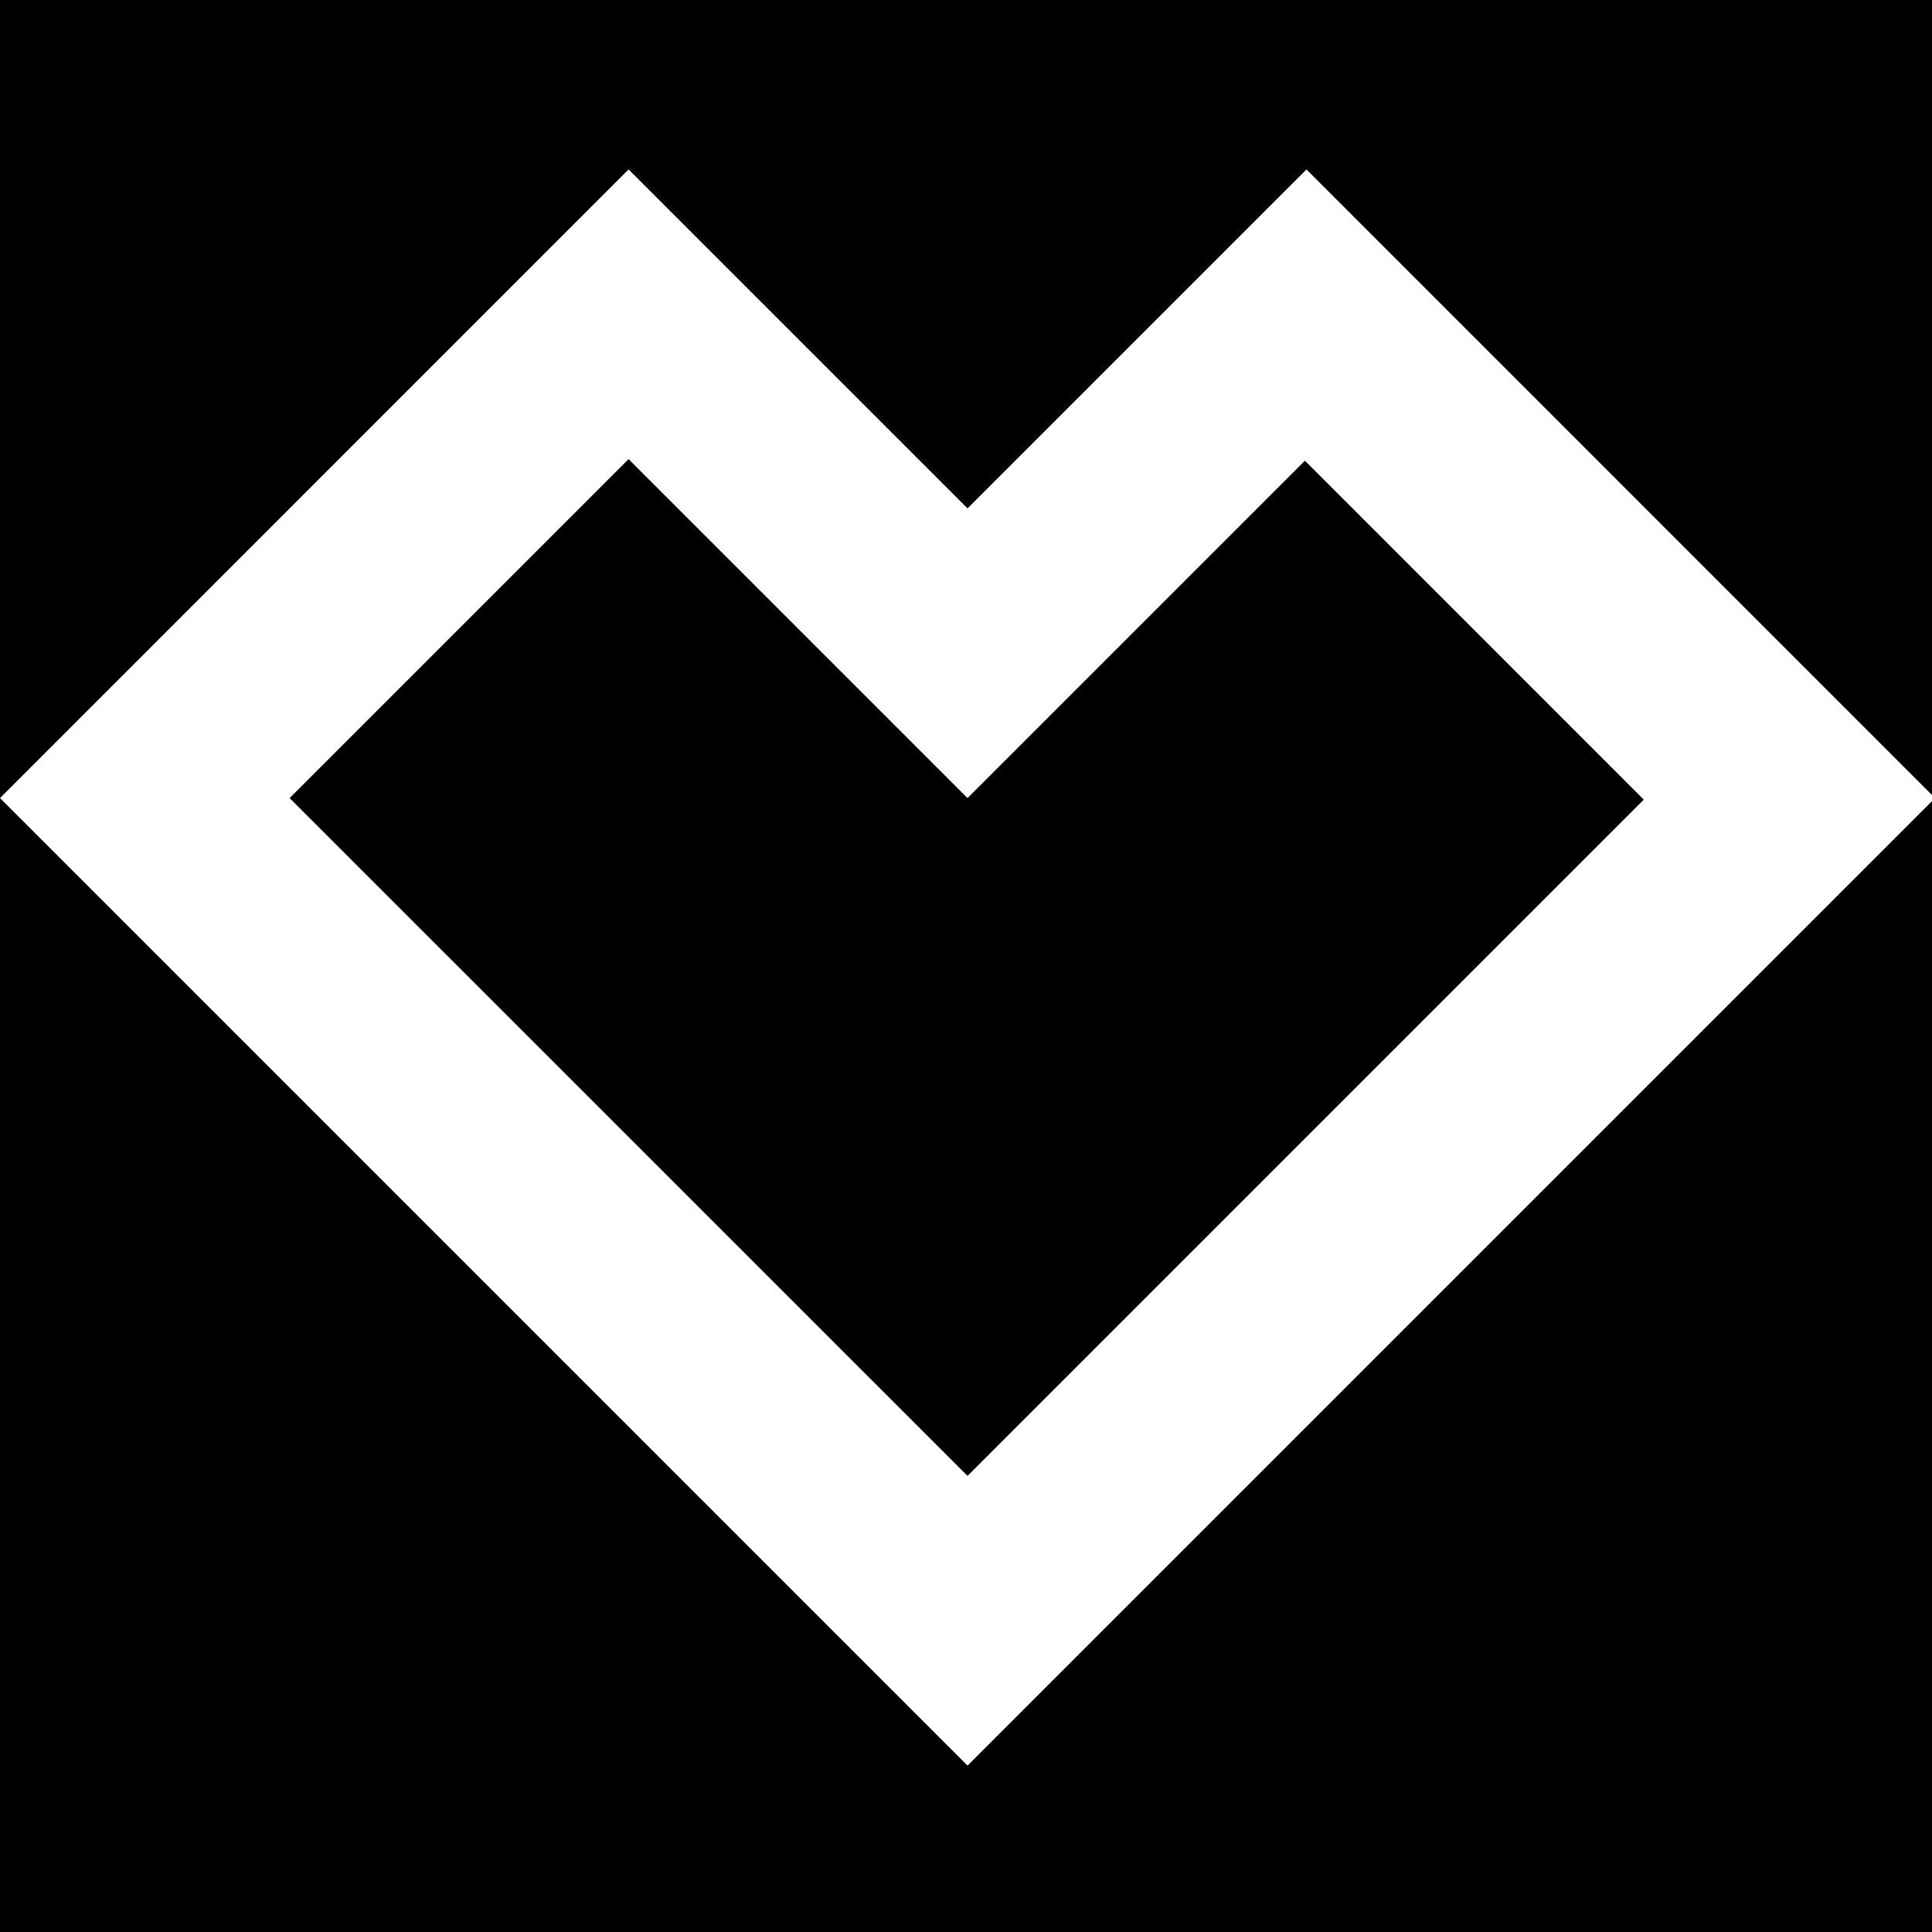
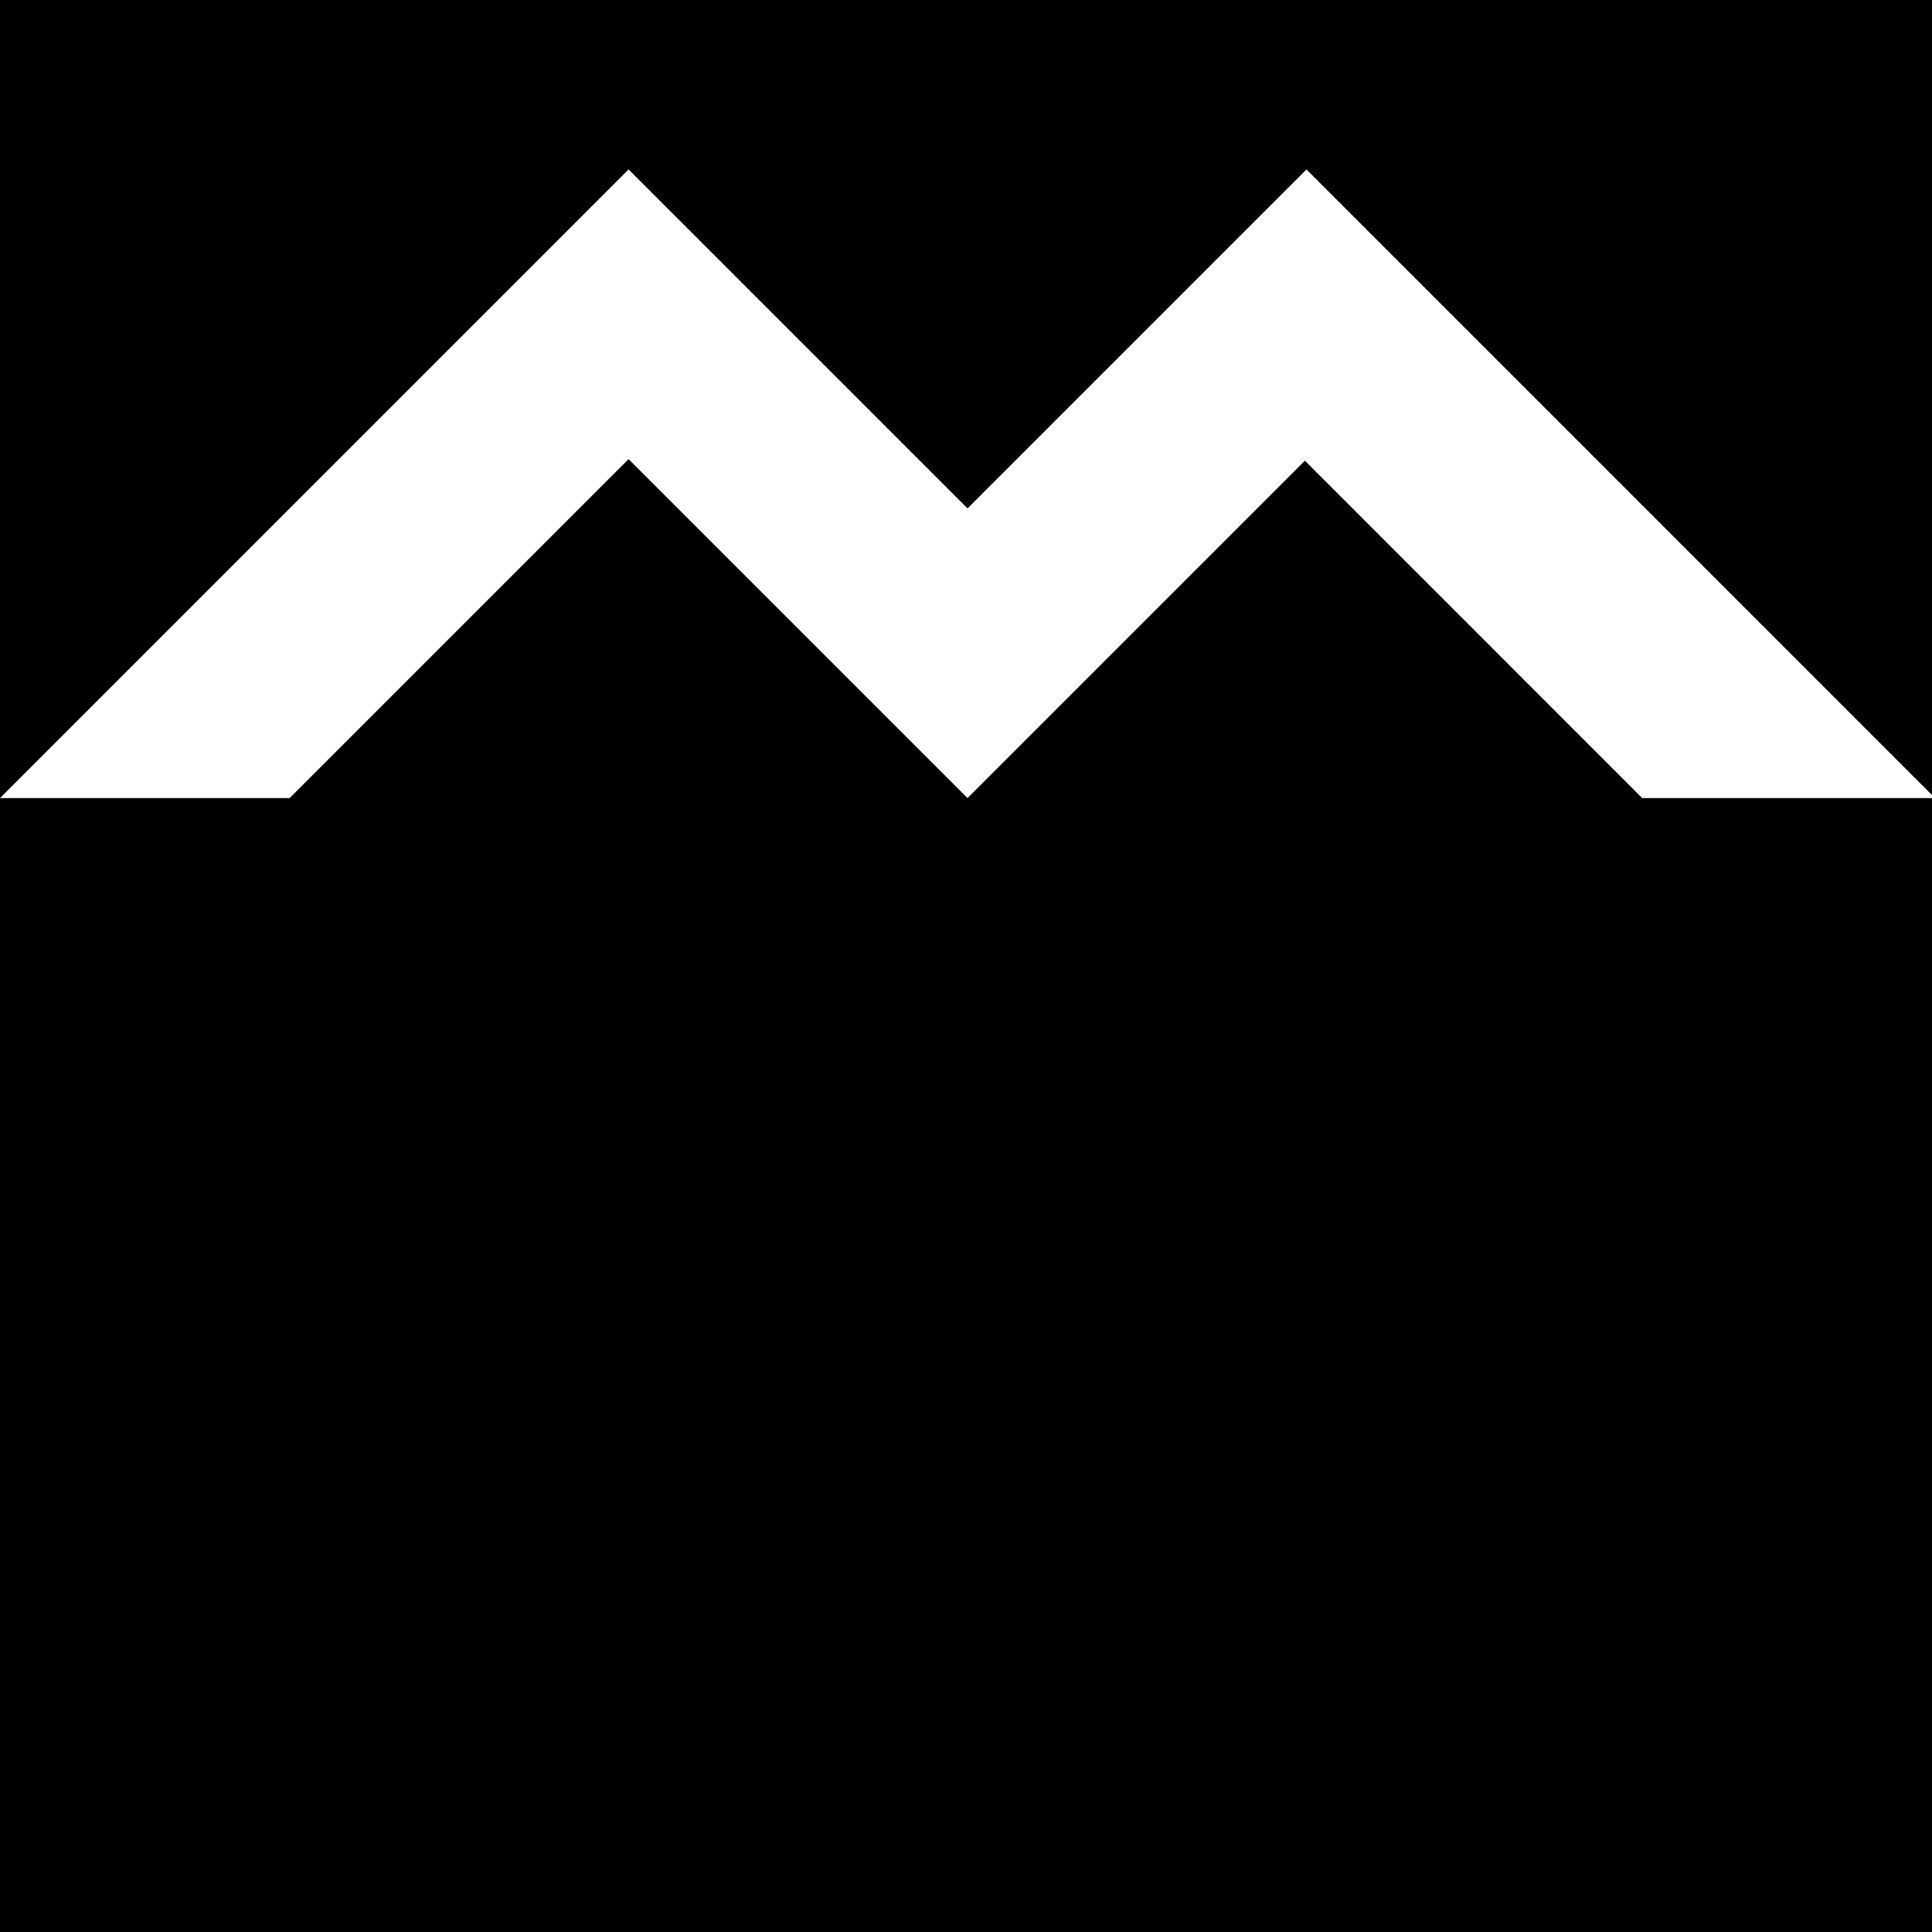
<svg xmlns="http://www.w3.org/2000/svg" xmlns:ns1="http://www.inkscape.org/namespaces/inkscape" xmlns:ns2="http://sodipodi.sourceforge.net/DTD/sodipodi-0.dtd" width="48" height="48" viewBox="0 0 12.7 12.7" version="1.1" id="svg951" ns1:version="1.1.1 (3bf5ae0, 2021-09-20)" ns2:docname="spreadshirt-overlay.svg">
  <ns2:namedview id="namedview953" pagecolor="#505050" bordercolor="#ffffff" borderopacity="1" ns1:pageshadow="0" ns1:pageopacity="0" ns1:pagecheckerboard="1" ns1:document-units="mm" showgrid="false" units="px" ns1:zoom="16.916667" ns1:cx="23.970443" ns1:cy="24" ns1:window-width="1920" ns1:window-height="1000" ns1:window-x="0" ns1:window-y="0" ns1:window-maximized="1" ns1:current-layer="layer1" />
  <defs id="defs948" />
  <g ns1:label="Layer 1" ns1:groupmode="layer" id="layer1">
-     <path id="rect1127" style="fill:#000000;stroke-width:2;stroke-linecap:square;paint-order:markers stroke fill" d="M 0 0 L 0 19.797 L 15.592 4.203 L 24 12.611 L 32.408 4.203 L 48 19.797 L 48 0 L 0 0 z M 48 19.797 L 24 43.797 L 0 19.797 L 0 48 L 48 48 L 48 19.797 z M 15.592 11.389 L 7.184 19.797 L 24 36.611 L 40.775 19.836 L 32.369 11.428 L 24 19.797 L 15.592 11.389 z " transform="scale(0.265)" />
+     <path id="rect1127" style="fill:#000000;stroke-width:2;stroke-linecap:square;paint-order:markers stroke fill" d="M 0 0 L 0 19.797 L 15.592 4.203 L 24 12.611 L 32.408 4.203 L 48 19.797 L 48 0 L 0 0 z M 48 19.797 L 0 19.797 L 0 48 L 48 48 L 48 19.797 z M 15.592 11.389 L 7.184 19.797 L 24 36.611 L 40.775 19.836 L 32.369 11.428 L 24 19.797 L 15.592 11.389 z " transform="scale(0.265)" />
  </g>
</svg>